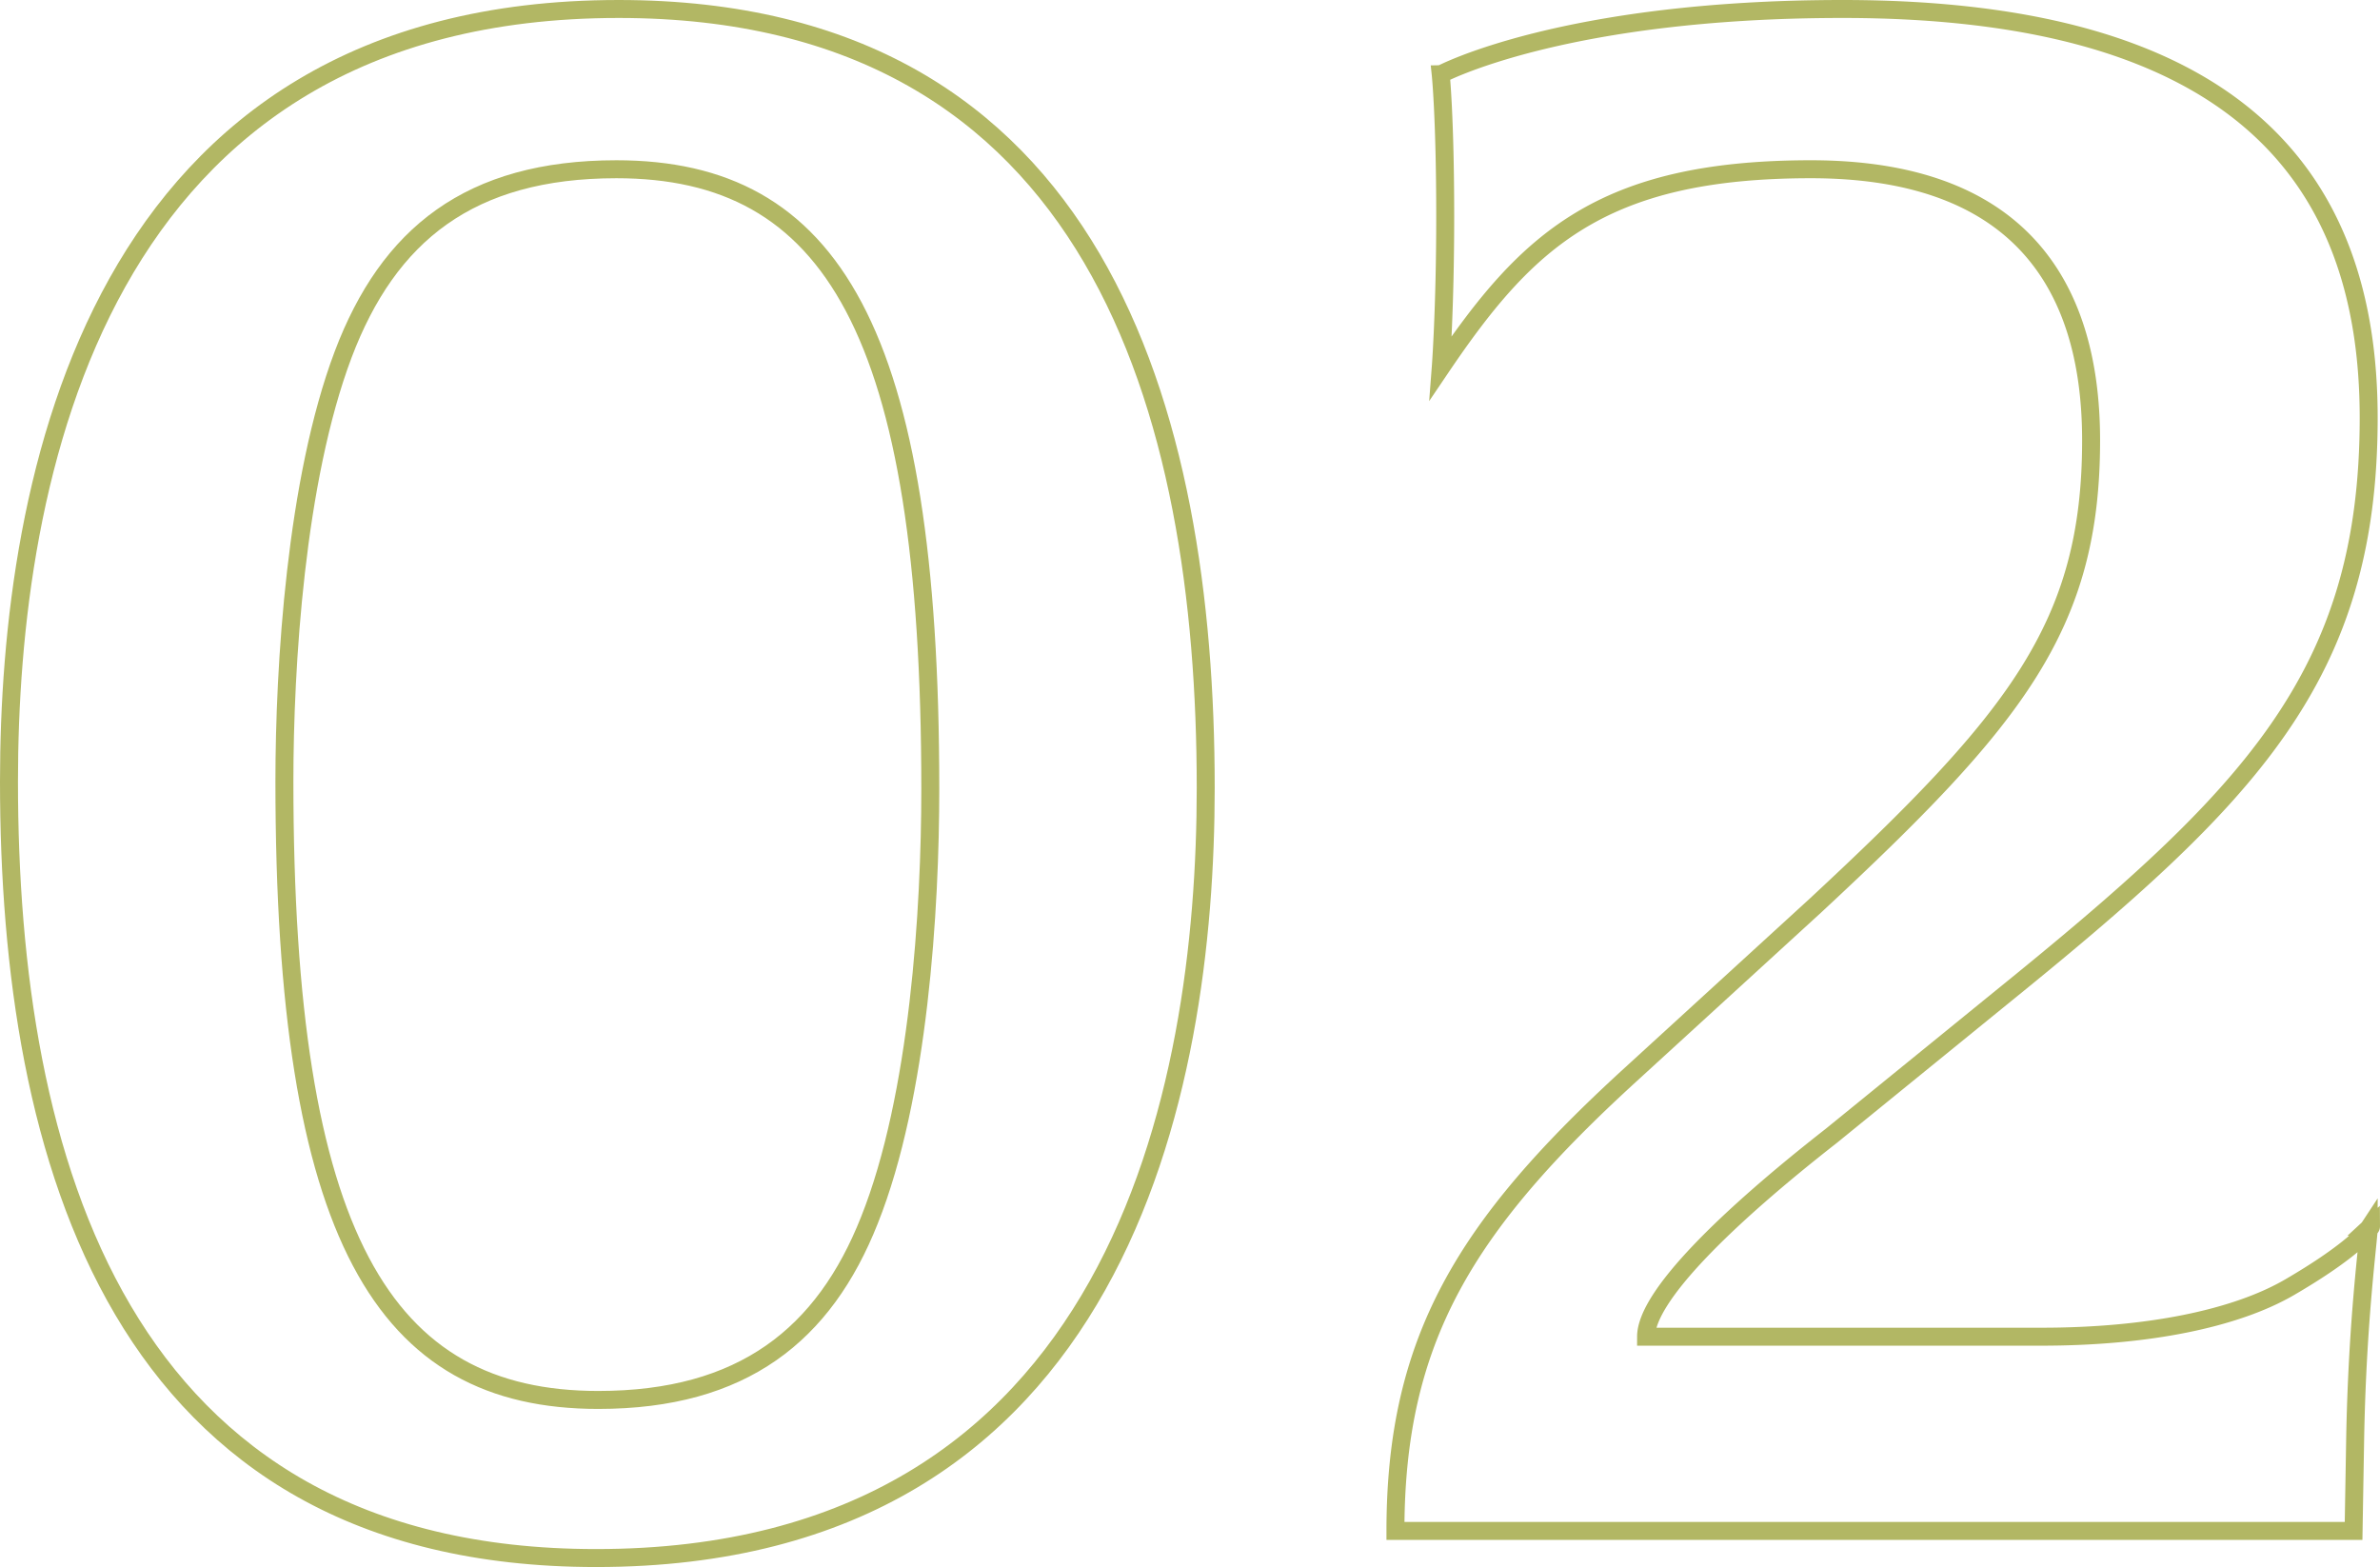
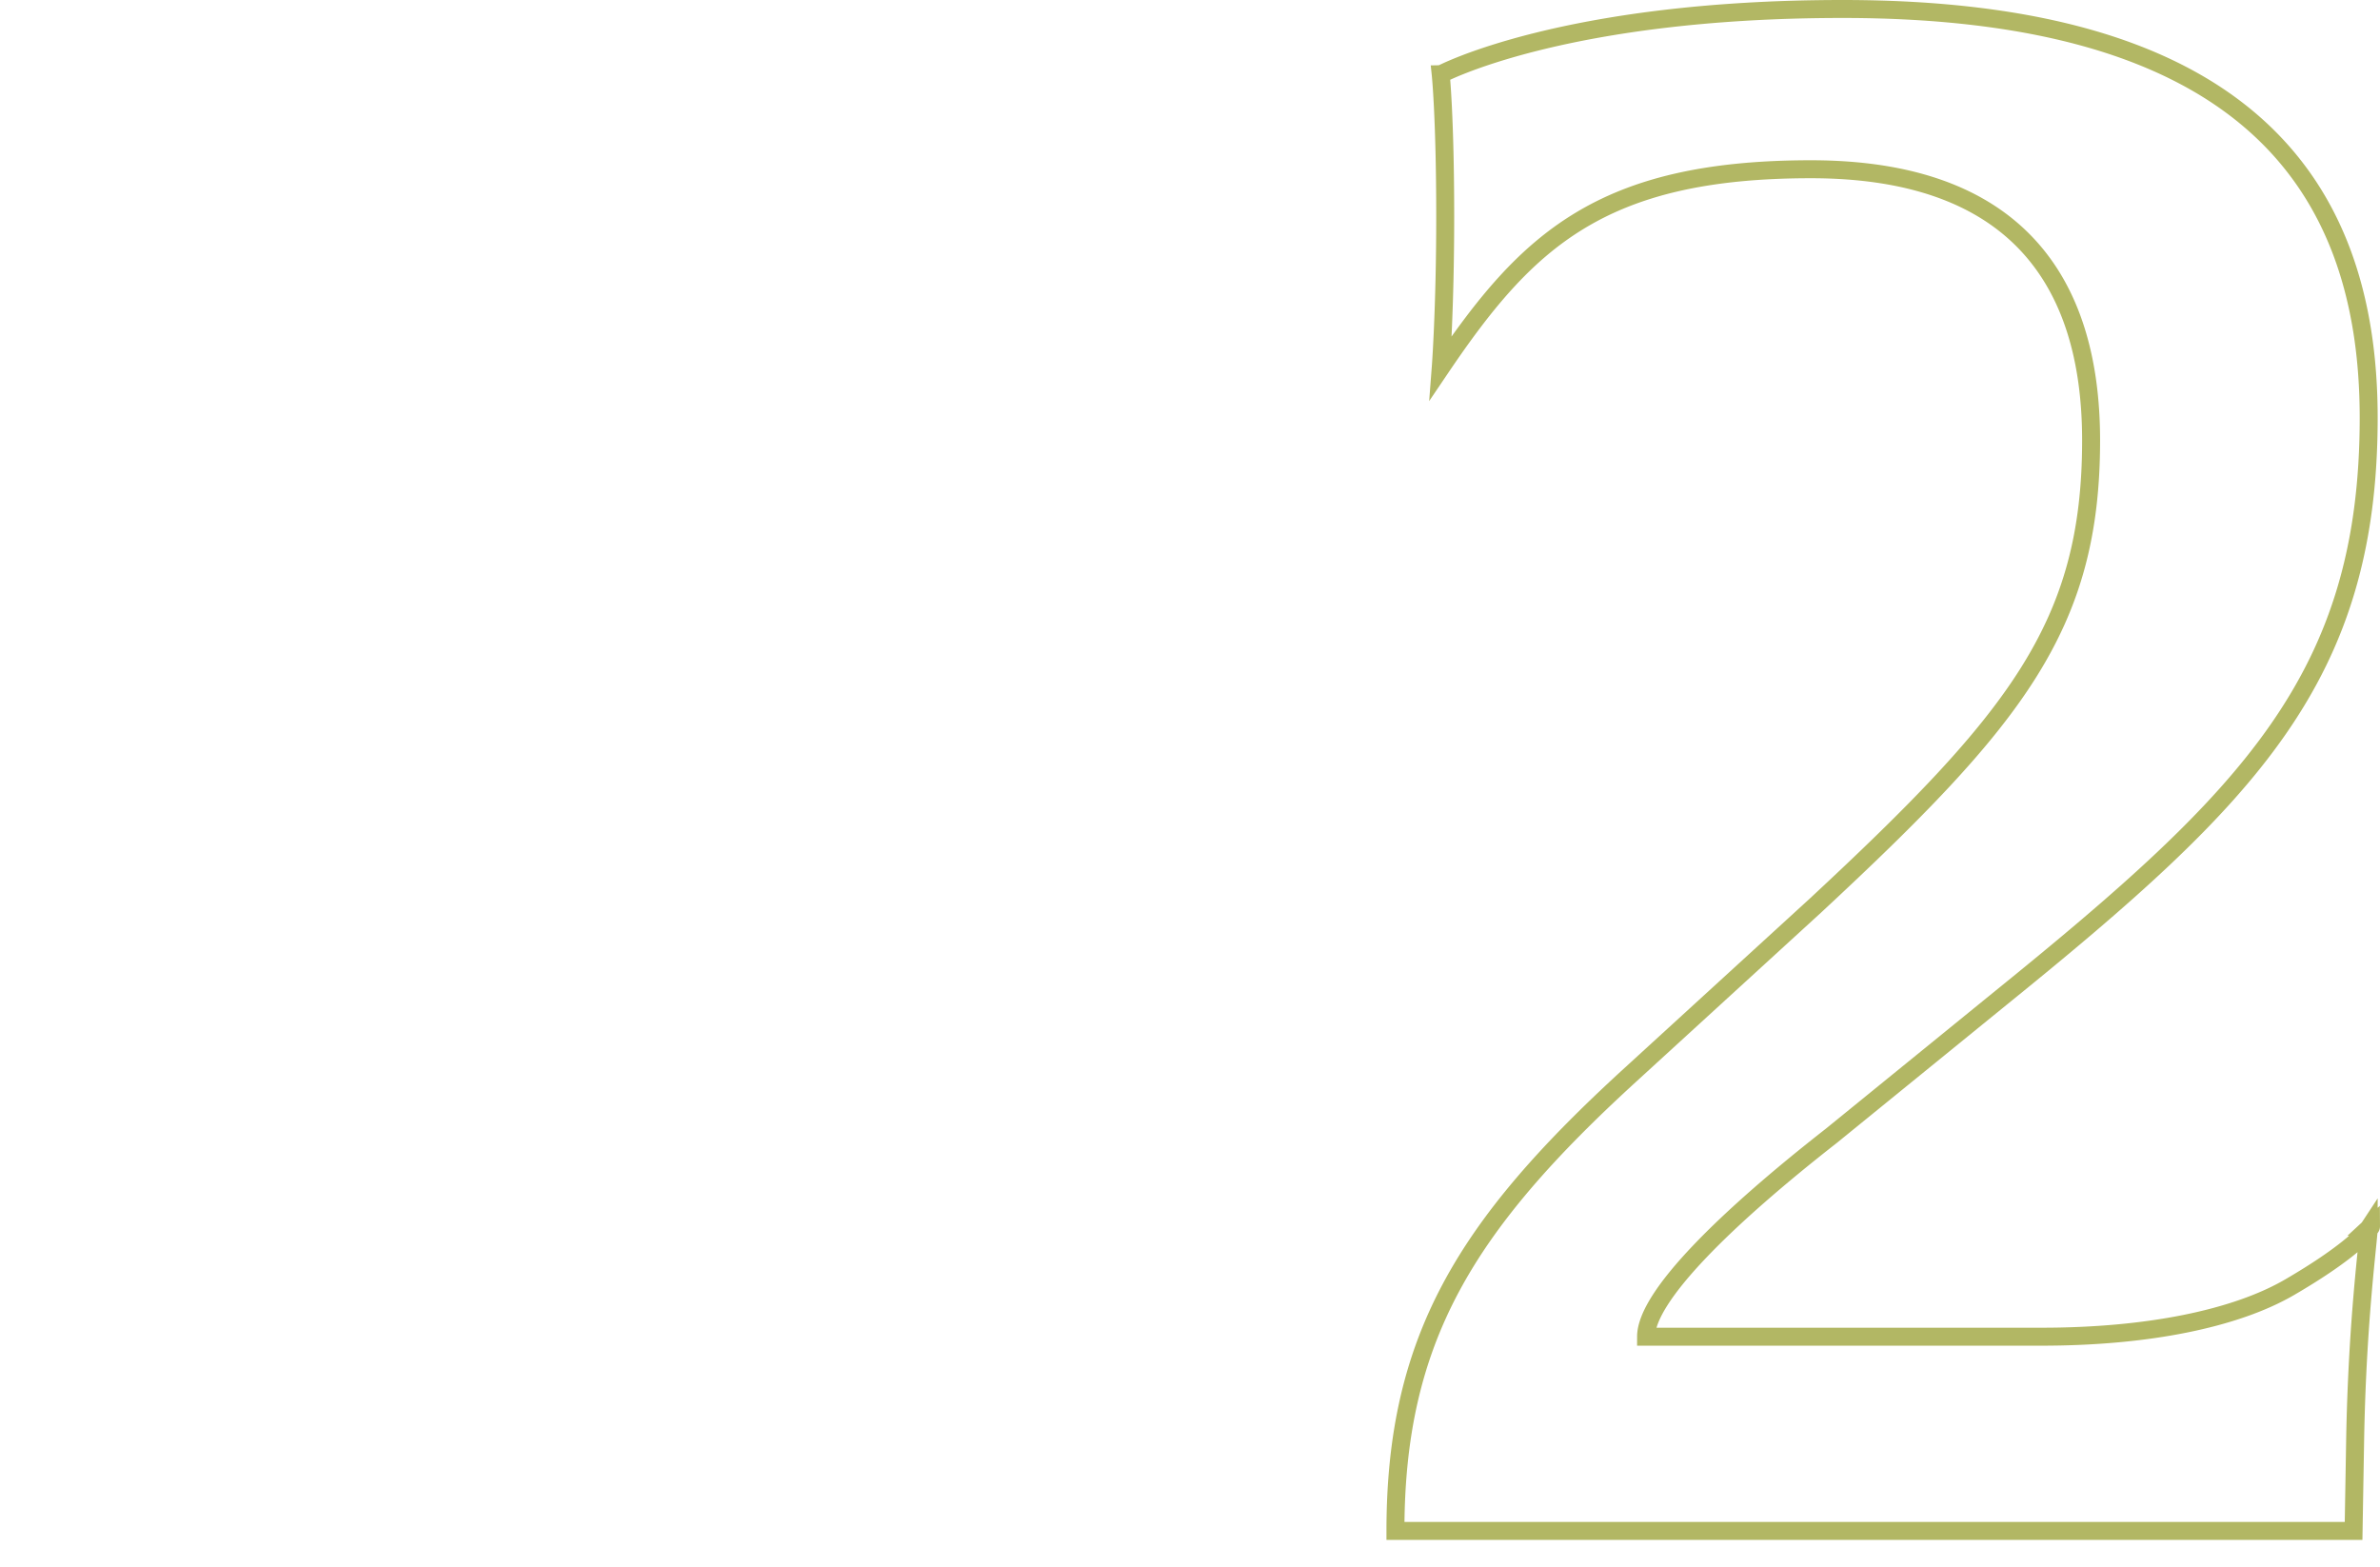
<svg xmlns="http://www.w3.org/2000/svg" viewBox="0 0 132.47 87.22">
  <defs>
    <style>.cls-1{fill:none;stroke:#b2b764;stroke-miterlimit:10;}</style>
  </defs>
  <g id="Layer_2" data-name="Layer 2">
    <g id="Design">
-       <path class="cls-1" d="M33.18,86.72C6.53,86.72.5,64.35.5,43.49.5,26.77,5.28.5,34.44.5,61.08.5,67.11,23,67.11,43.86,67.11,60.58,62.34,86.72,33.18,86.72Zm1.13-77.3c-8.17,0-12.69,3.65-15.21,10.31-2.64,7-3.27,17.35-3.27,23.76,0,25.38,5.53,34.43,17.47,34.43,8.05,0,12.57-3.64,15.09-10,2.76-6.91,3.39-17.35,3.39-24C51.78,18.35,46.25,9.42,34.31,9.42Z" />
      <path class="cls-1" d="M131.84,68.37c0,.63-.62,4.9-.75,11.56L131,85.21H77.67c0-10.68,3.9-17,13.08-25.39l10.3-9.42C112.24,40,116.39,34.81,116.39,24.51c0-8.93-4.28-15.09-15.59-15.09-11.69,0-15.84,4-20.61,11.06,0,0,.25-3.26.25-8.42,0-5.53-.25-7.92-.25-7.92S87,.5,102.56.5c22,0,29.28,9.43,29.28,22.75,0,14.45-6.66,21.11-20.48,32.3l-9.43,7.67c-5.78,4.52-10.31,8.92-10.31,11.18h22c5.91,0,10.81-1,13.83-2.76S131.59,68.75,131.84,68.37Zm0,0a.12.12,0,0,0,.13-.12Z" />
    </g>
  </g>
</svg>